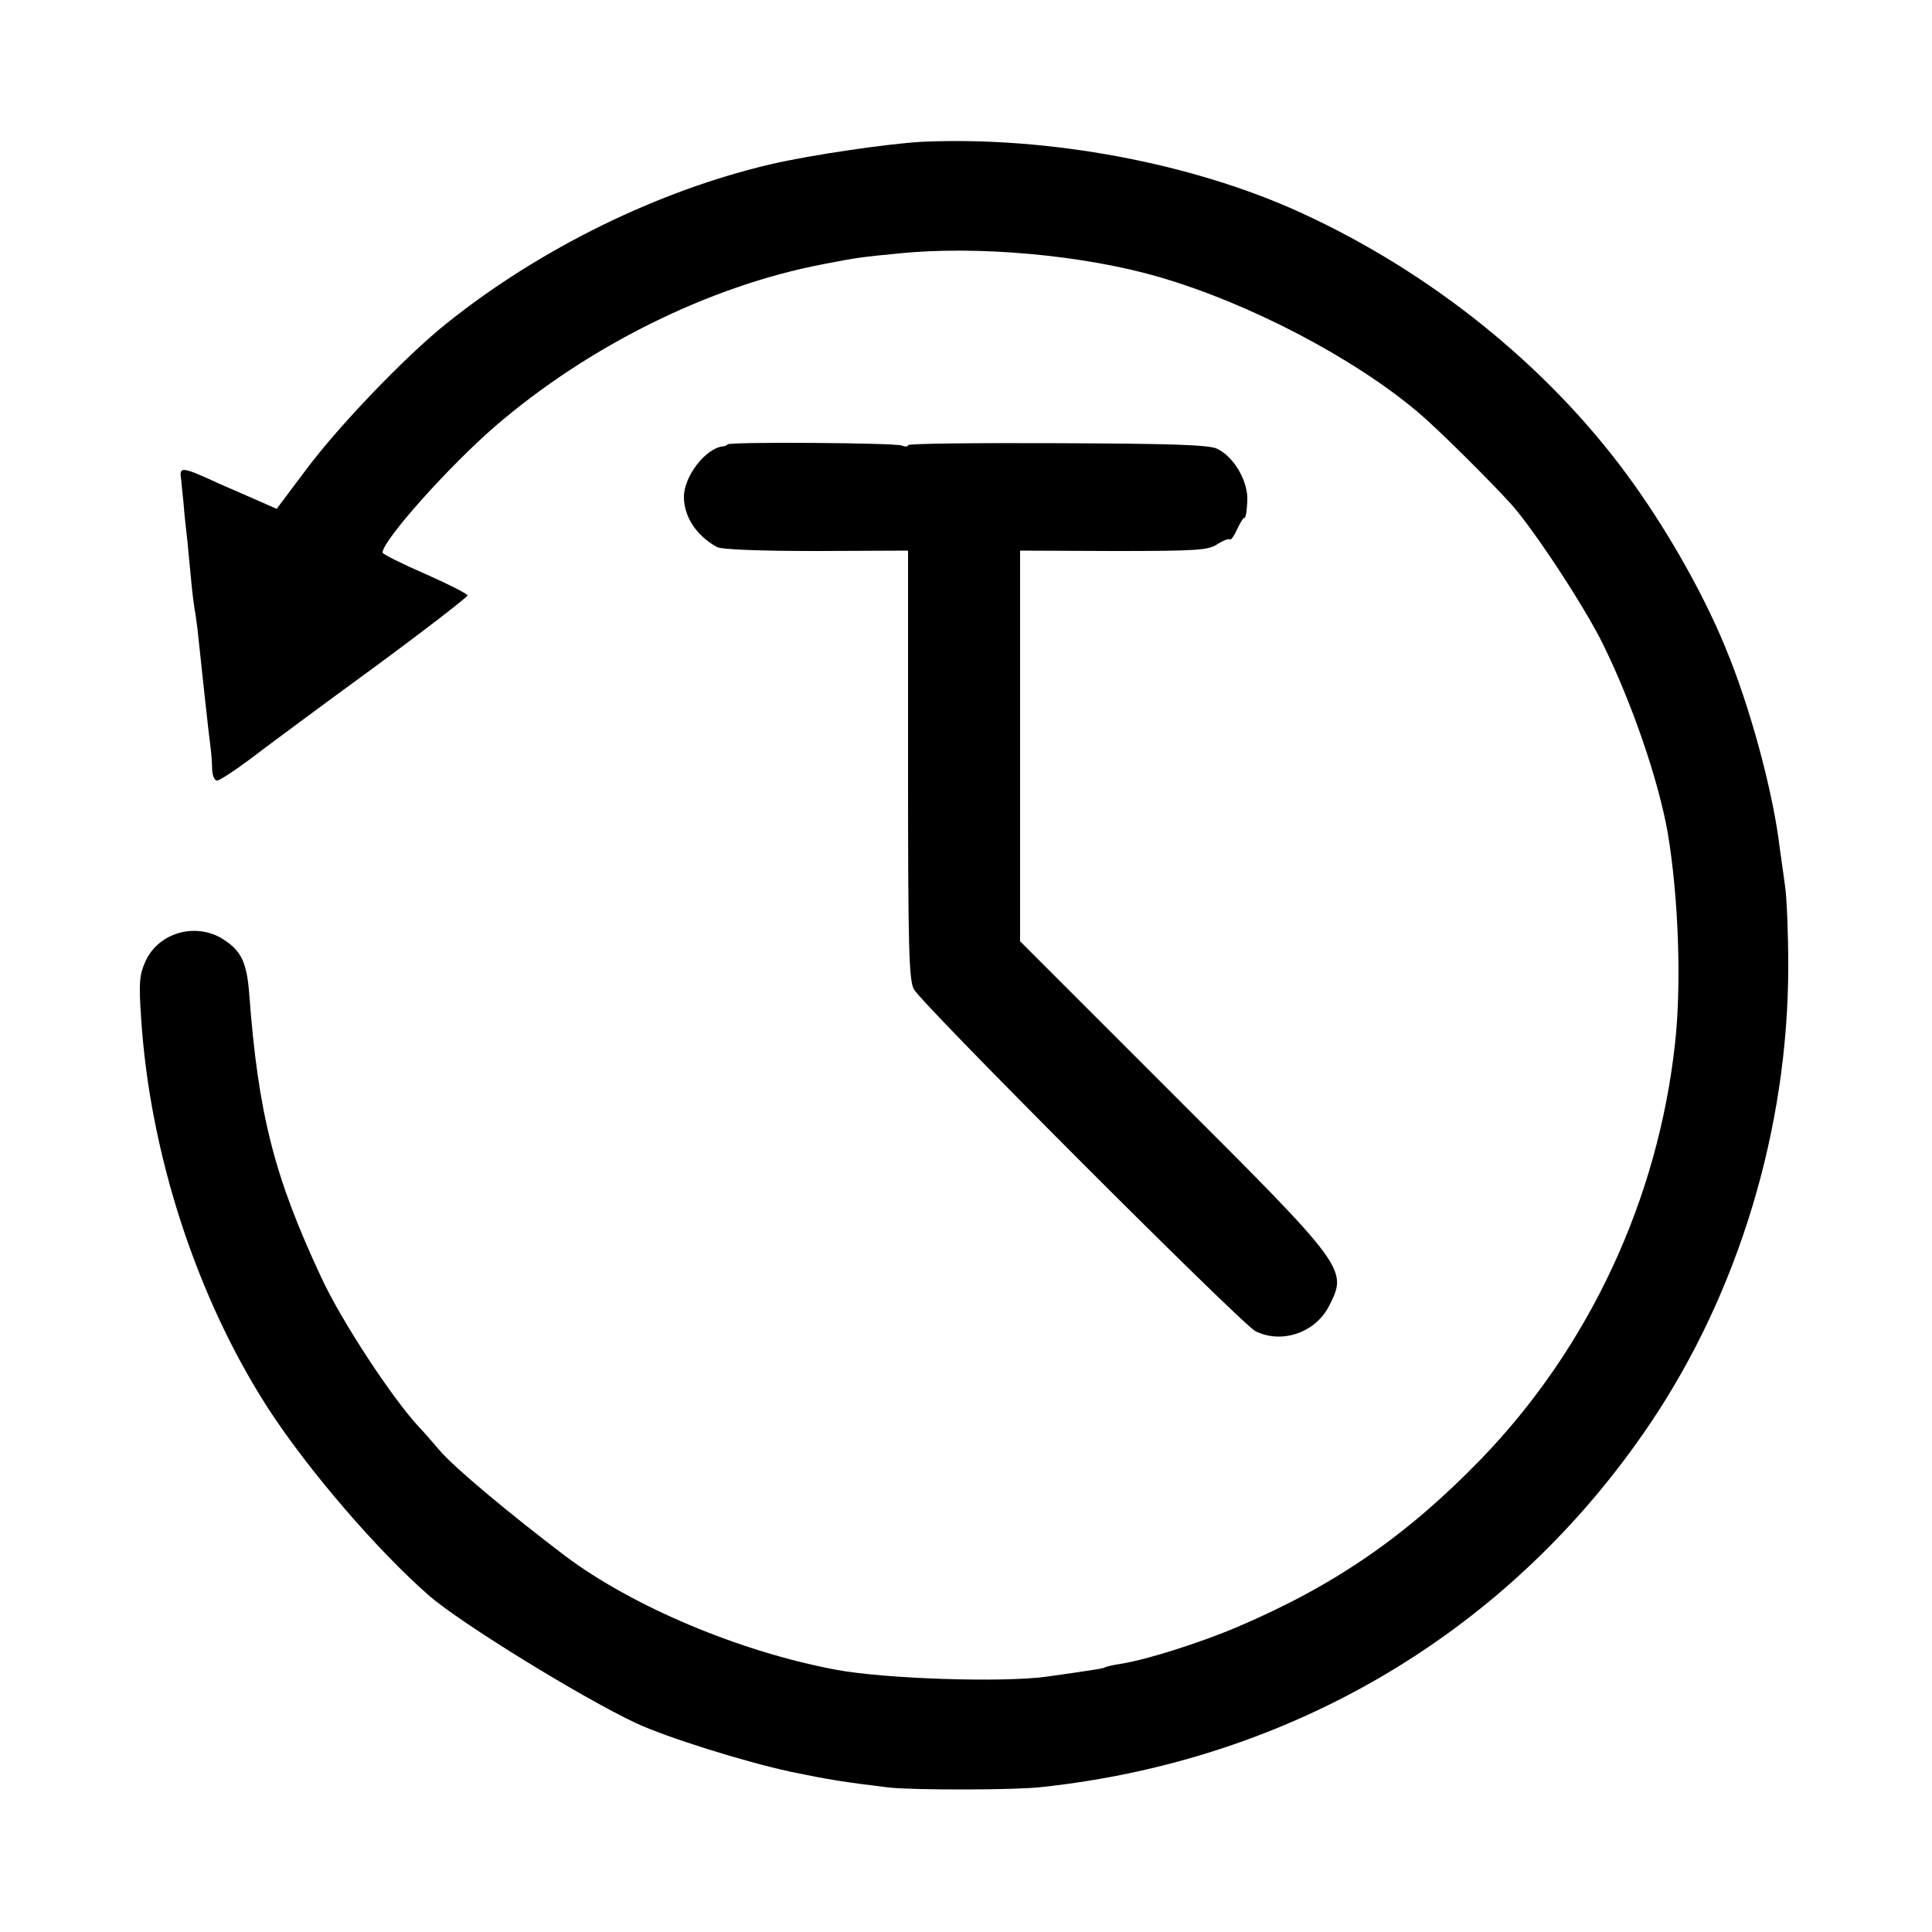
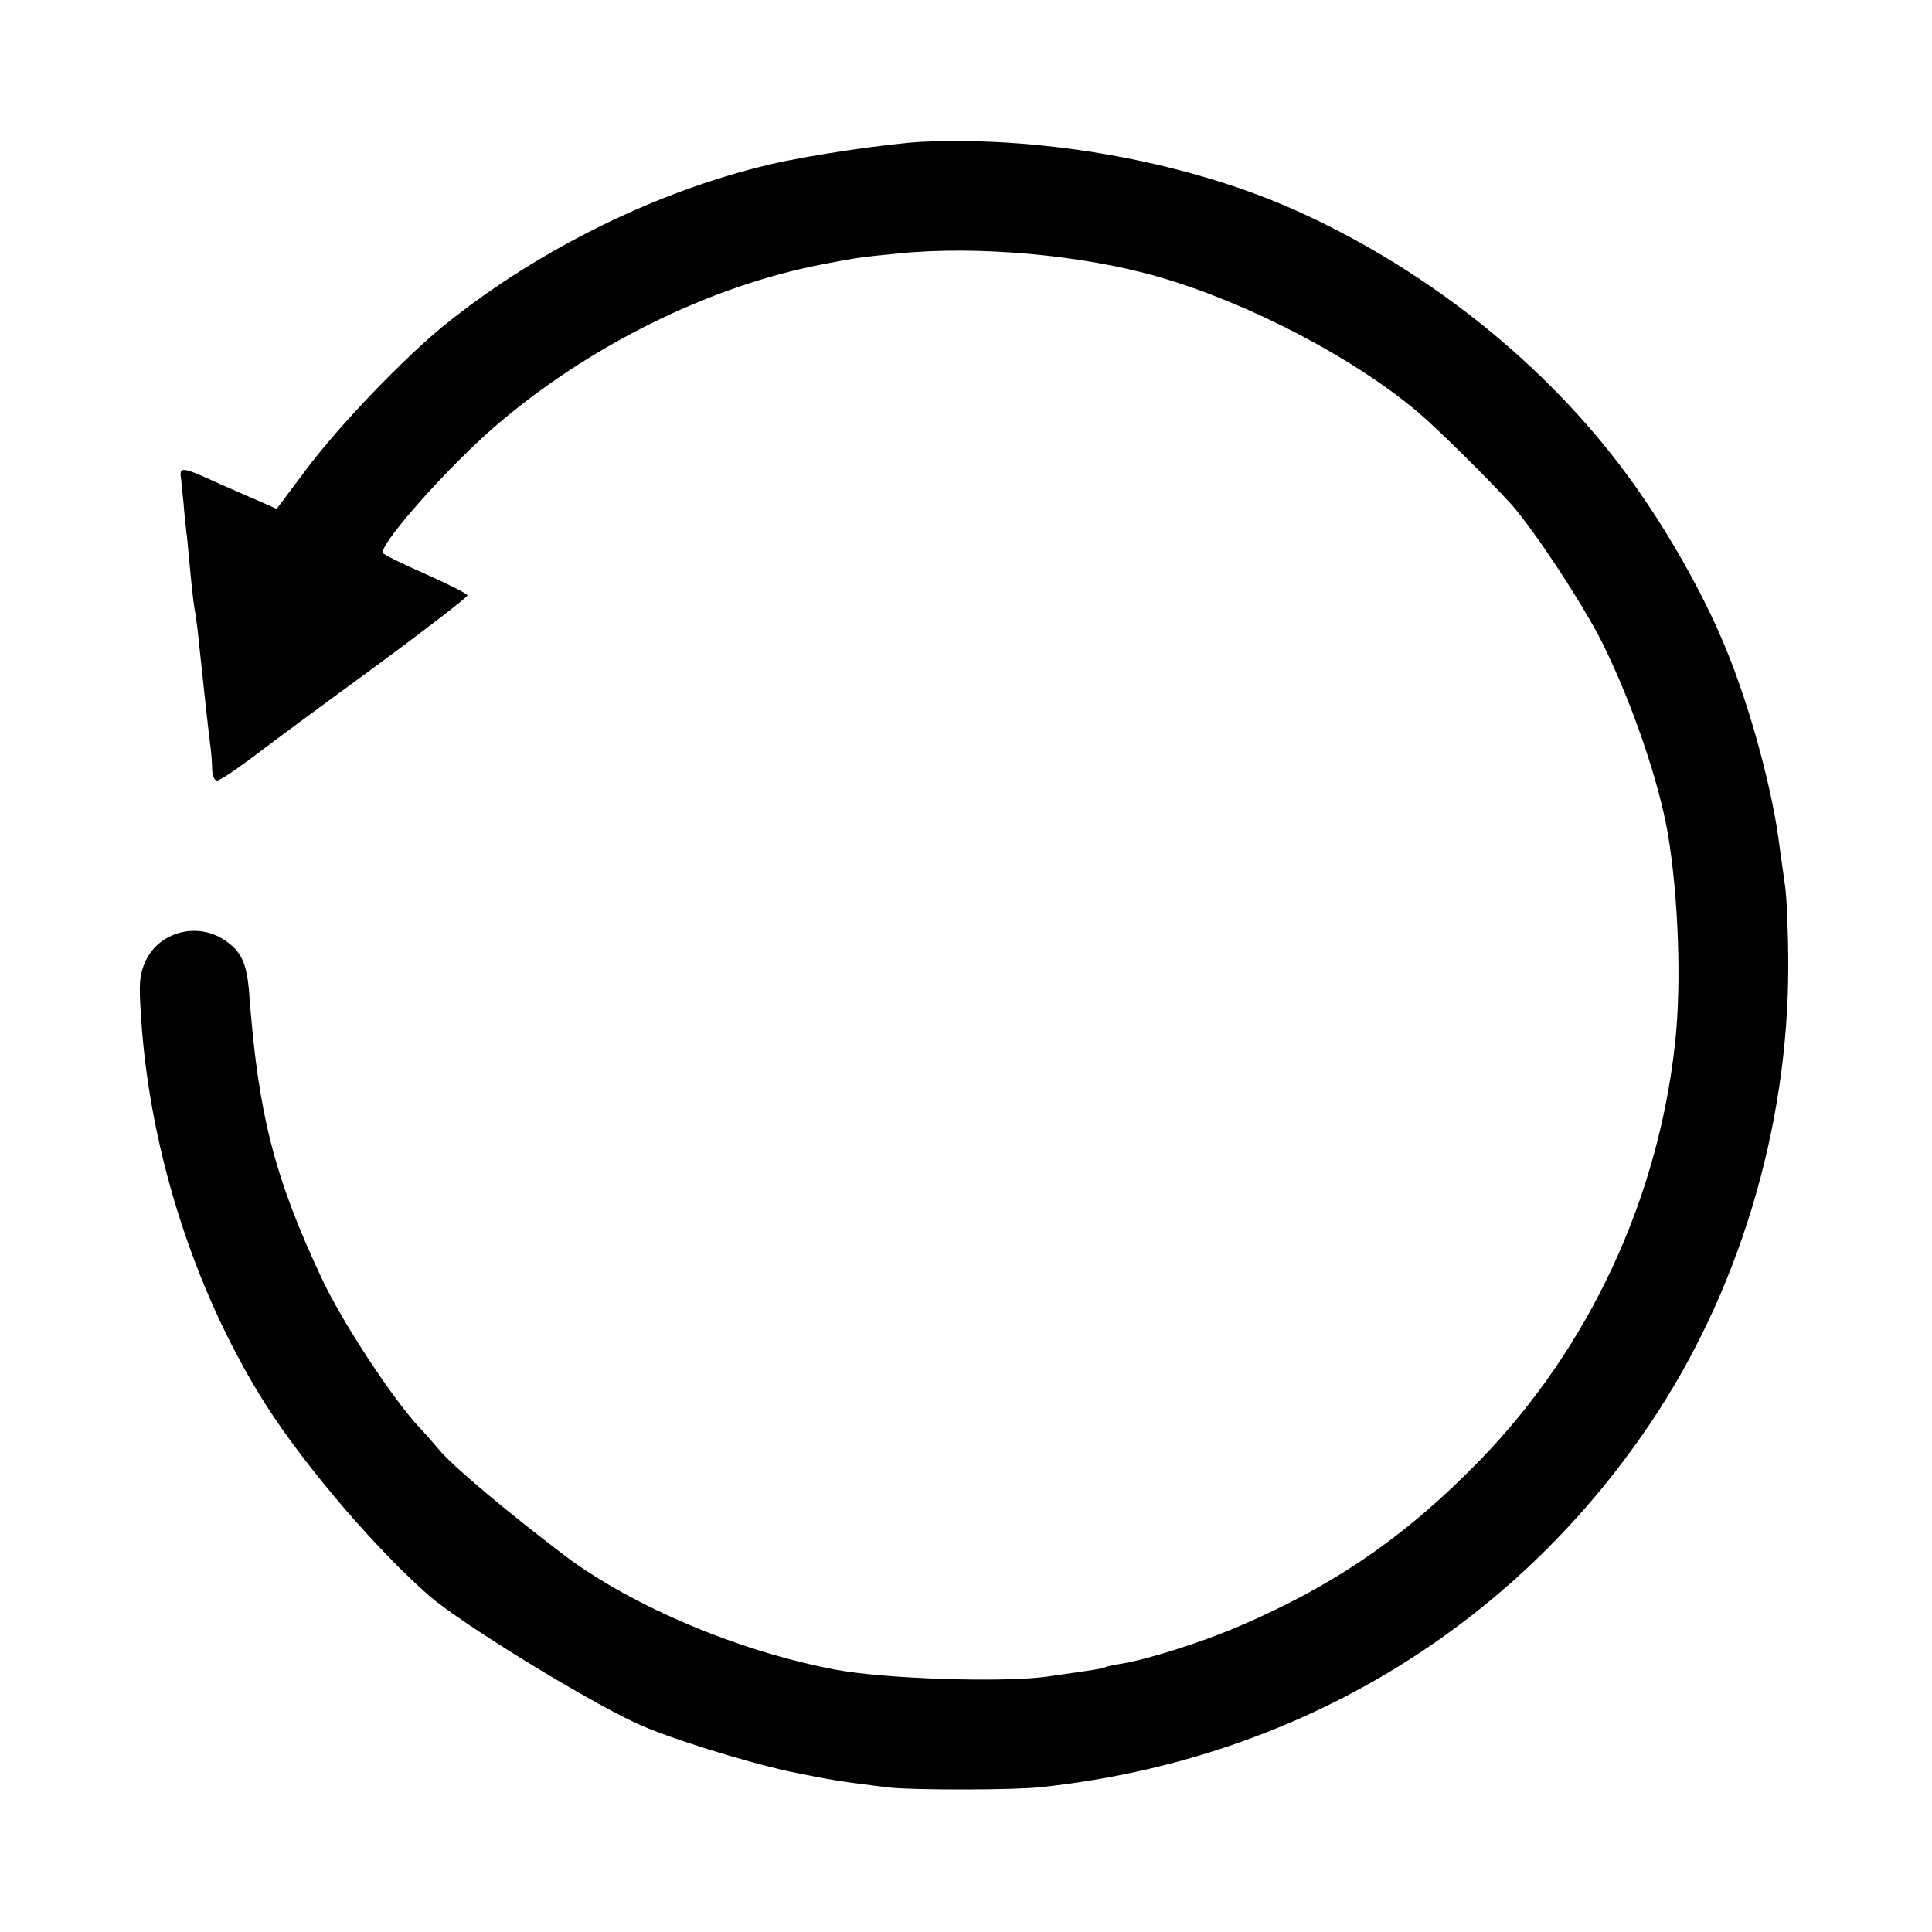
<svg xmlns="http://www.w3.org/2000/svg" version="1.0" width="500pt" height="500pt" viewBox="0 0 500 500" preserveAspectRatio="xMidYMid meet">
  <g transform="translate(0,500) scale(0.1,-0.1)" fill="#000000" stroke="none">
    <path d="M2385 4633 c-88 -5 -287 -34 -390 -58 -291 -68 -597 -218 -838 -411 -108 -86 -282 -268 -366 -381 l-75 -100 -45 20 c-25 11 -71 31 -101 44 -102 47 -107 47 -101 11 0 -4 3 -31 6 -60 2 -29 7 -73 10 -98 2 -25 7 -72 10 -105 3 -33 8 -71 11 -85 2 -14 6 -43 8 -65 6 -57 26 -245 31 -280 2 -16 4 -42 4 -57 1 -16 6 -28 13 -28 6 0 43 24 82 53 39 30 182 136 319 236 136 100 247 186 247 190 0 4 -49 29 -110 56 -60 26 -110 51 -110 55 0 31 173 225 294 329 240 206 552 361 845 417 86 17 102 19 196 28 203 21 480 -4 675 -61 231 -67 502 -208 670 -350 50 -42 185 -176 242 -239 60 -68 186 -260 235 -358 77 -156 145 -355 169 -491 28 -166 36 -392 19 -545 -44 -404 -222 -786 -502 -1076 -192 -198 -377 -326 -627 -433 -98 -42 -240 -87 -306 -97 -19 -3 -37 -7 -40 -9 -5 -3 -23 -6 -150 -24 -114 -16 -421 -6 -548 18 -249 47 -524 163 -699 294 -145 110 -285 227 -324 272 -19 22 -42 49 -53 60 -71 76 -203 277 -255 390 -122 261 -163 424 -186 733 -6 79 -20 110 -64 139 -71 48 -171 21 -205 -56 -15 -33 -17 -55 -11 -142 22 -355 145 -730 331 -1017 103 -158 281 -365 415 -482 82 -71 392 -262 534 -329 79 -37 280 -100 400 -126 102 -21 132 -26 255 -41 64 -7 324 -7 395 1 652 70 1214 405 1575 940 230 341 358 766 358 1185 0 85 -4 178 -8 205 -4 28 -10 73 -14 100 -17 145 -77 367 -141 520 -59 144 -157 315 -257 450 -207 280 -505 520 -838 673 -282 130 -657 200 -985 185z" />
-     <path d="M1883 3850 c-2 -3 -8 -5 -11 -5 -45 -4 -102 -77 -102 -131 0 -52 33 -101 86 -130 12 -6 108 -10 257 -10 l237 1 0 -553 c0 -471 2 -557 15 -582 20 -38 846 -865 884 -885 68 -34 156 -4 191 66 48 94 45 99 -405 548 l-395 395 0 505 0 506 243 -1 c216 0 245 2 268 18 14 9 29 15 32 12 2 -3 11 9 18 25 8 17 16 31 20 31 3 0 6 19 7 43 3 51 -35 116 -79 136 -22 10 -125 13 -414 14 -212 1 -385 -1 -385 -5 0 -4 -7 -5 -16 -1 -19 7 -444 10 -451 3z" />
  </g>
</svg>